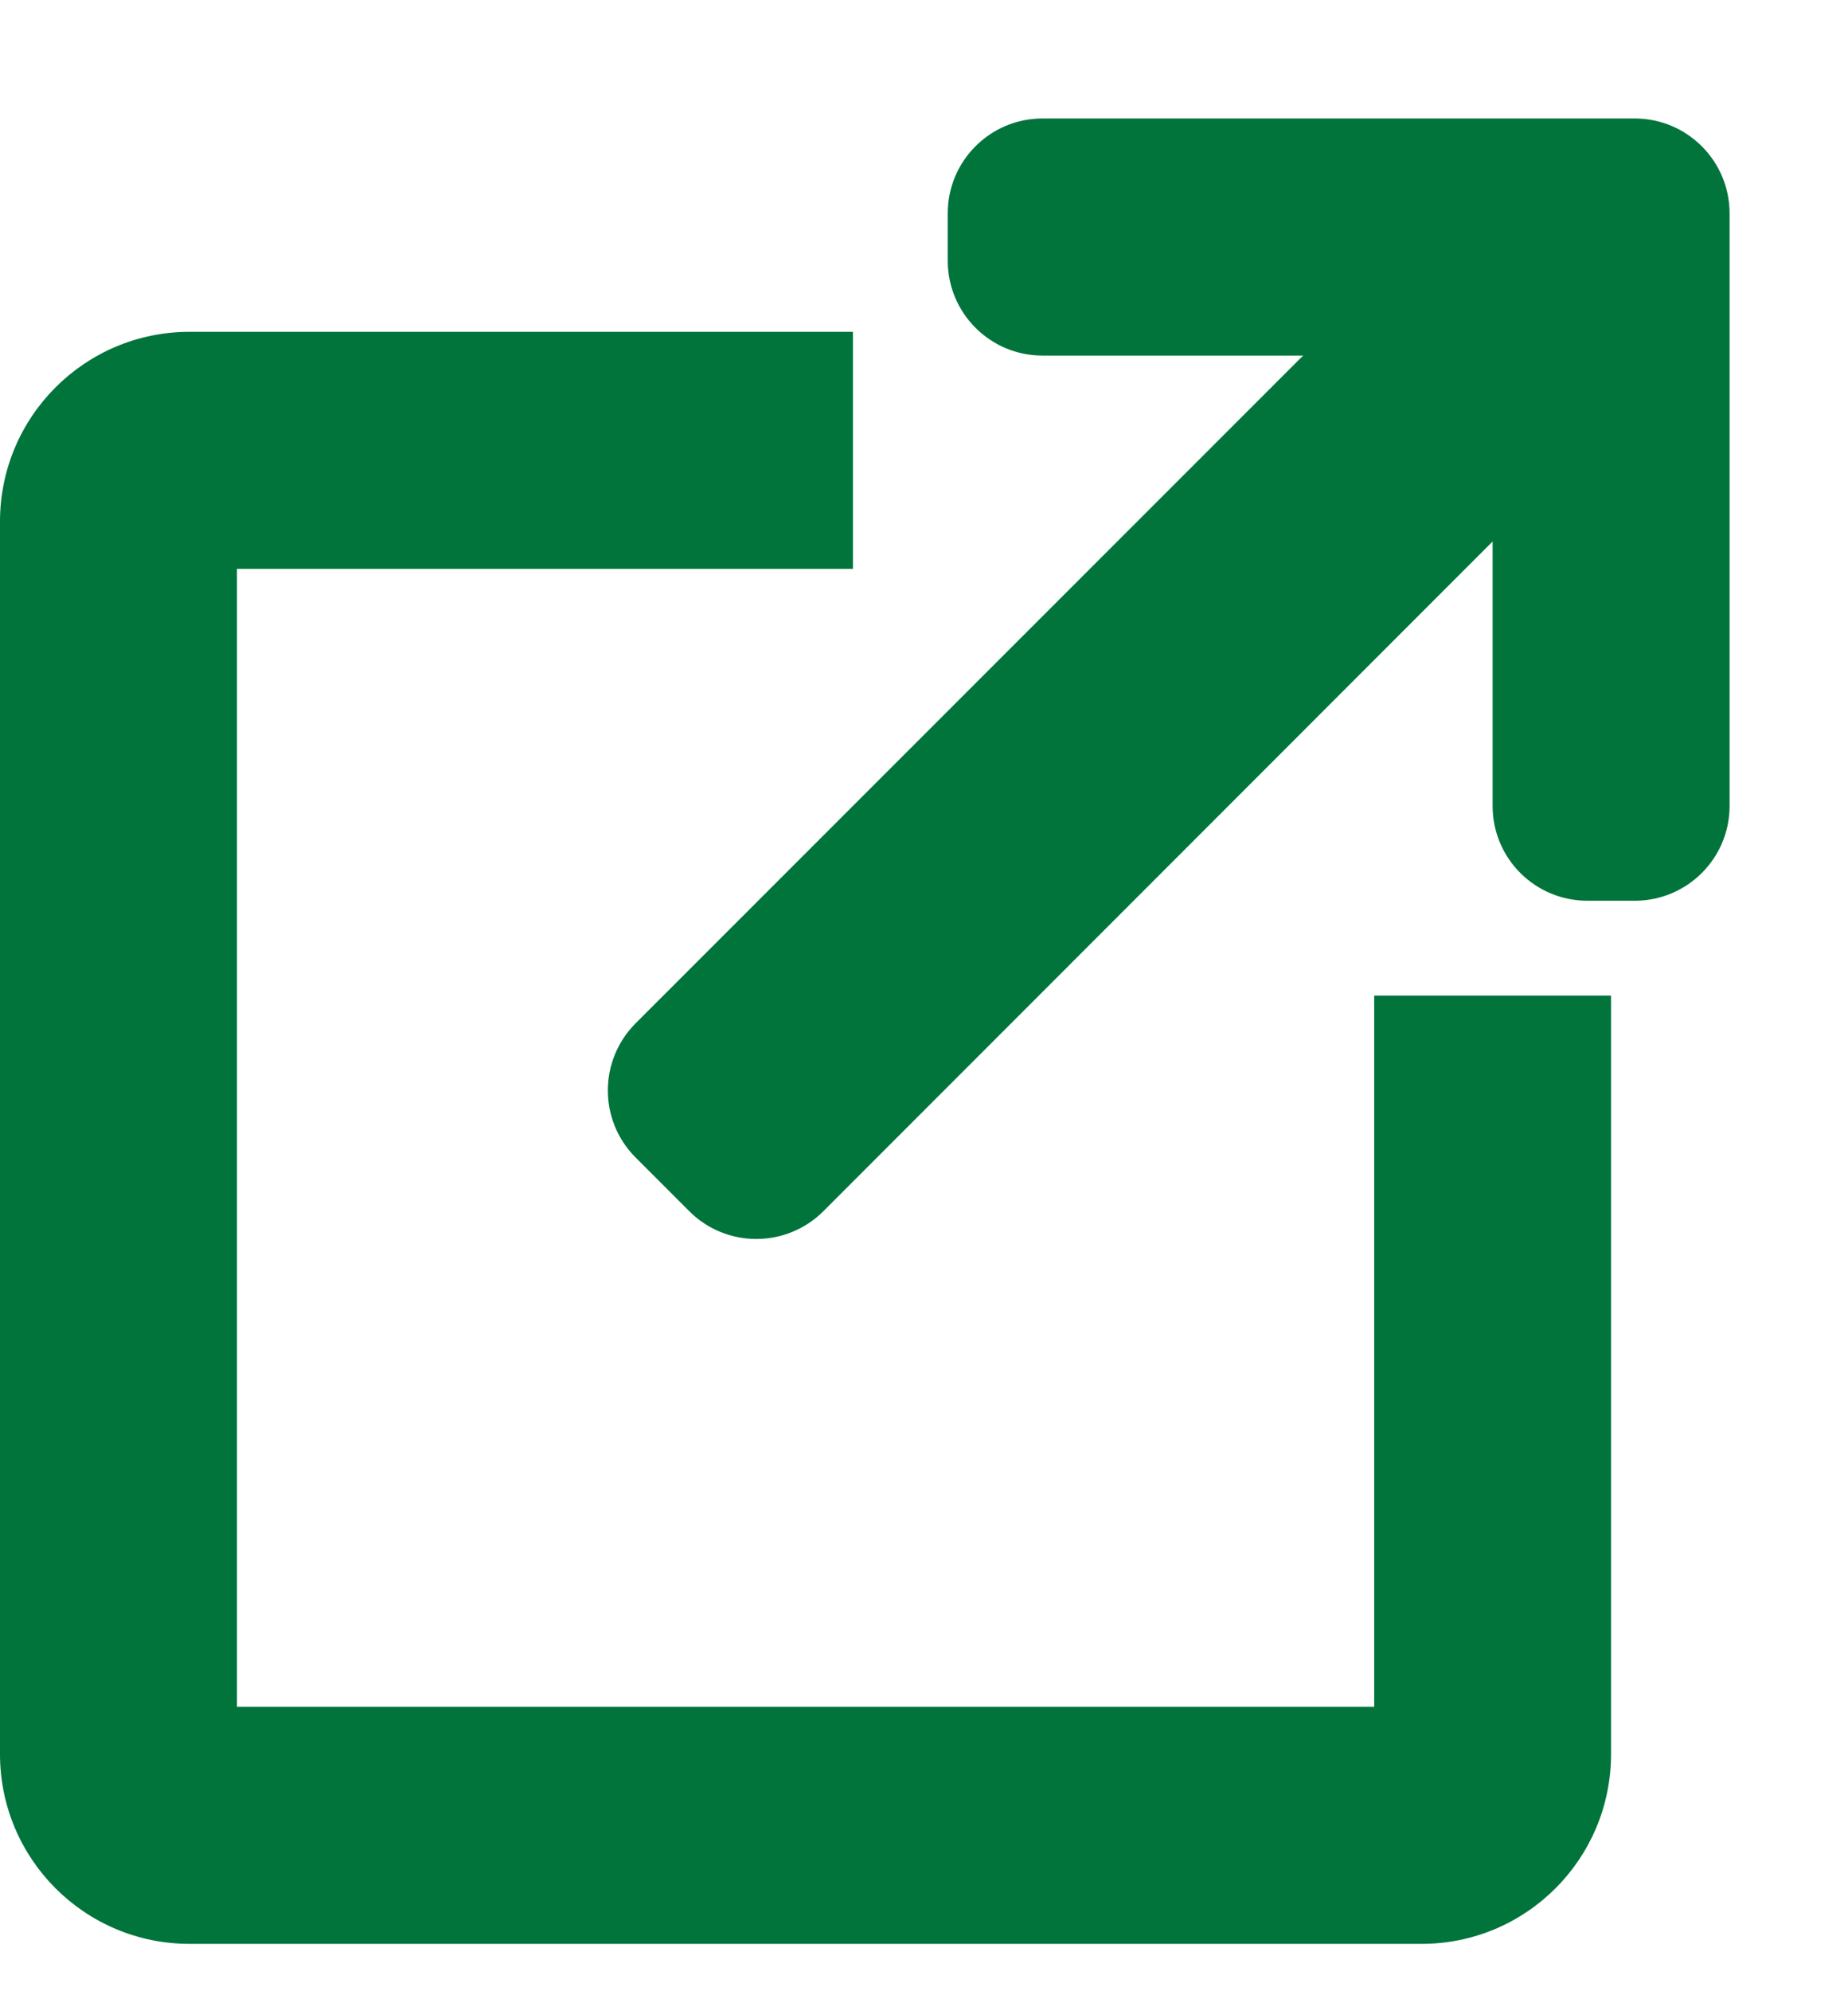
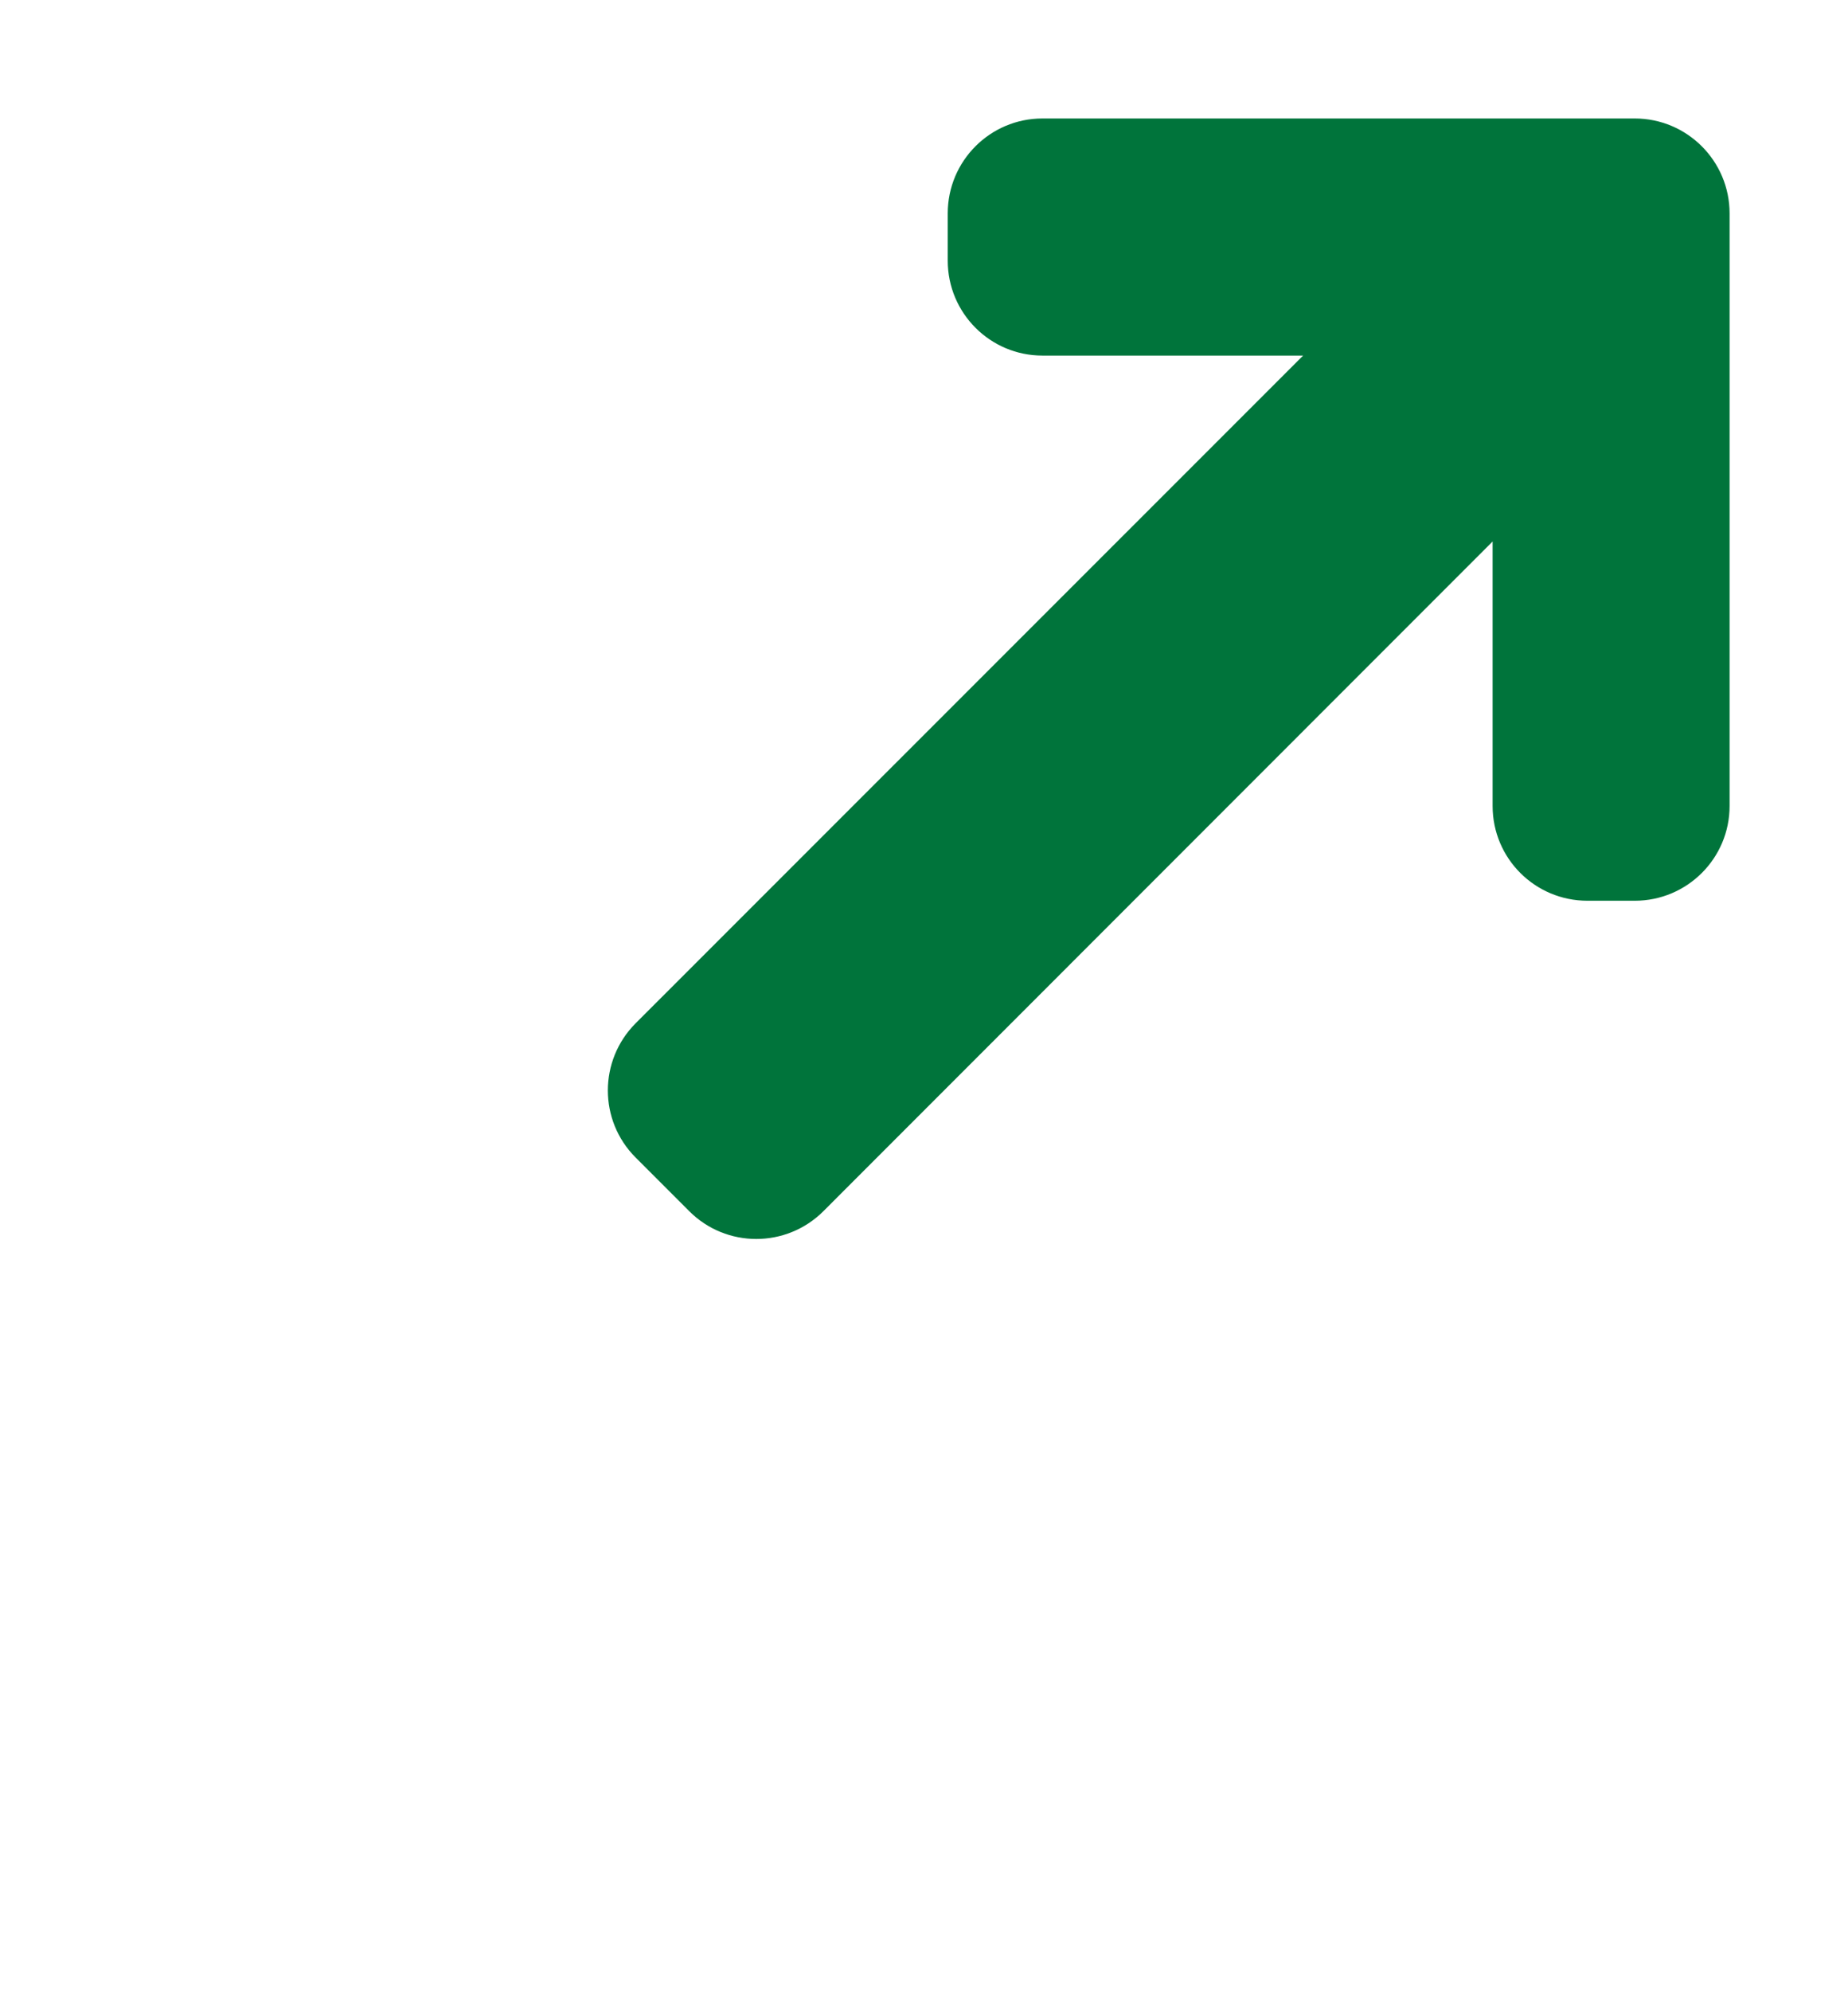
<svg xmlns="http://www.w3.org/2000/svg" width="13" height="14" viewBox="0 0 13 14" fill="none">
  <path d="M7.333 2.5H9.167L4.471 7.195C4.211 7.456 4.211 7.878 4.471 8.138L4.849 8.516C5.109 8.776 5.531 8.776 5.792 8.516L10.5 3.807V5.667C10.5 6.035 10.798 6.333 11.167 6.333H11.5C11.868 6.333 12.167 6.035 12.167 5.667V1.5C12.167 1.132 11.868 0.833 11.5 0.833H7.333C6.965 0.833 6.667 1.132 6.667 1.5V1.833C6.667 2.201 6.965 2.5 7.333 2.5Z" fill="#00743B" />
-   <path d="M1.333 2.333H6V4H1.667V12H9.667V7H11.333V12.333C11.333 13.07 10.736 13.667 10 13.667H1.333C0.597 13.667 0 13.07 0 12.333V3.667C0 2.93 0.597 2.333 1.333 2.333Z" fill="#00743B" />
</svg>